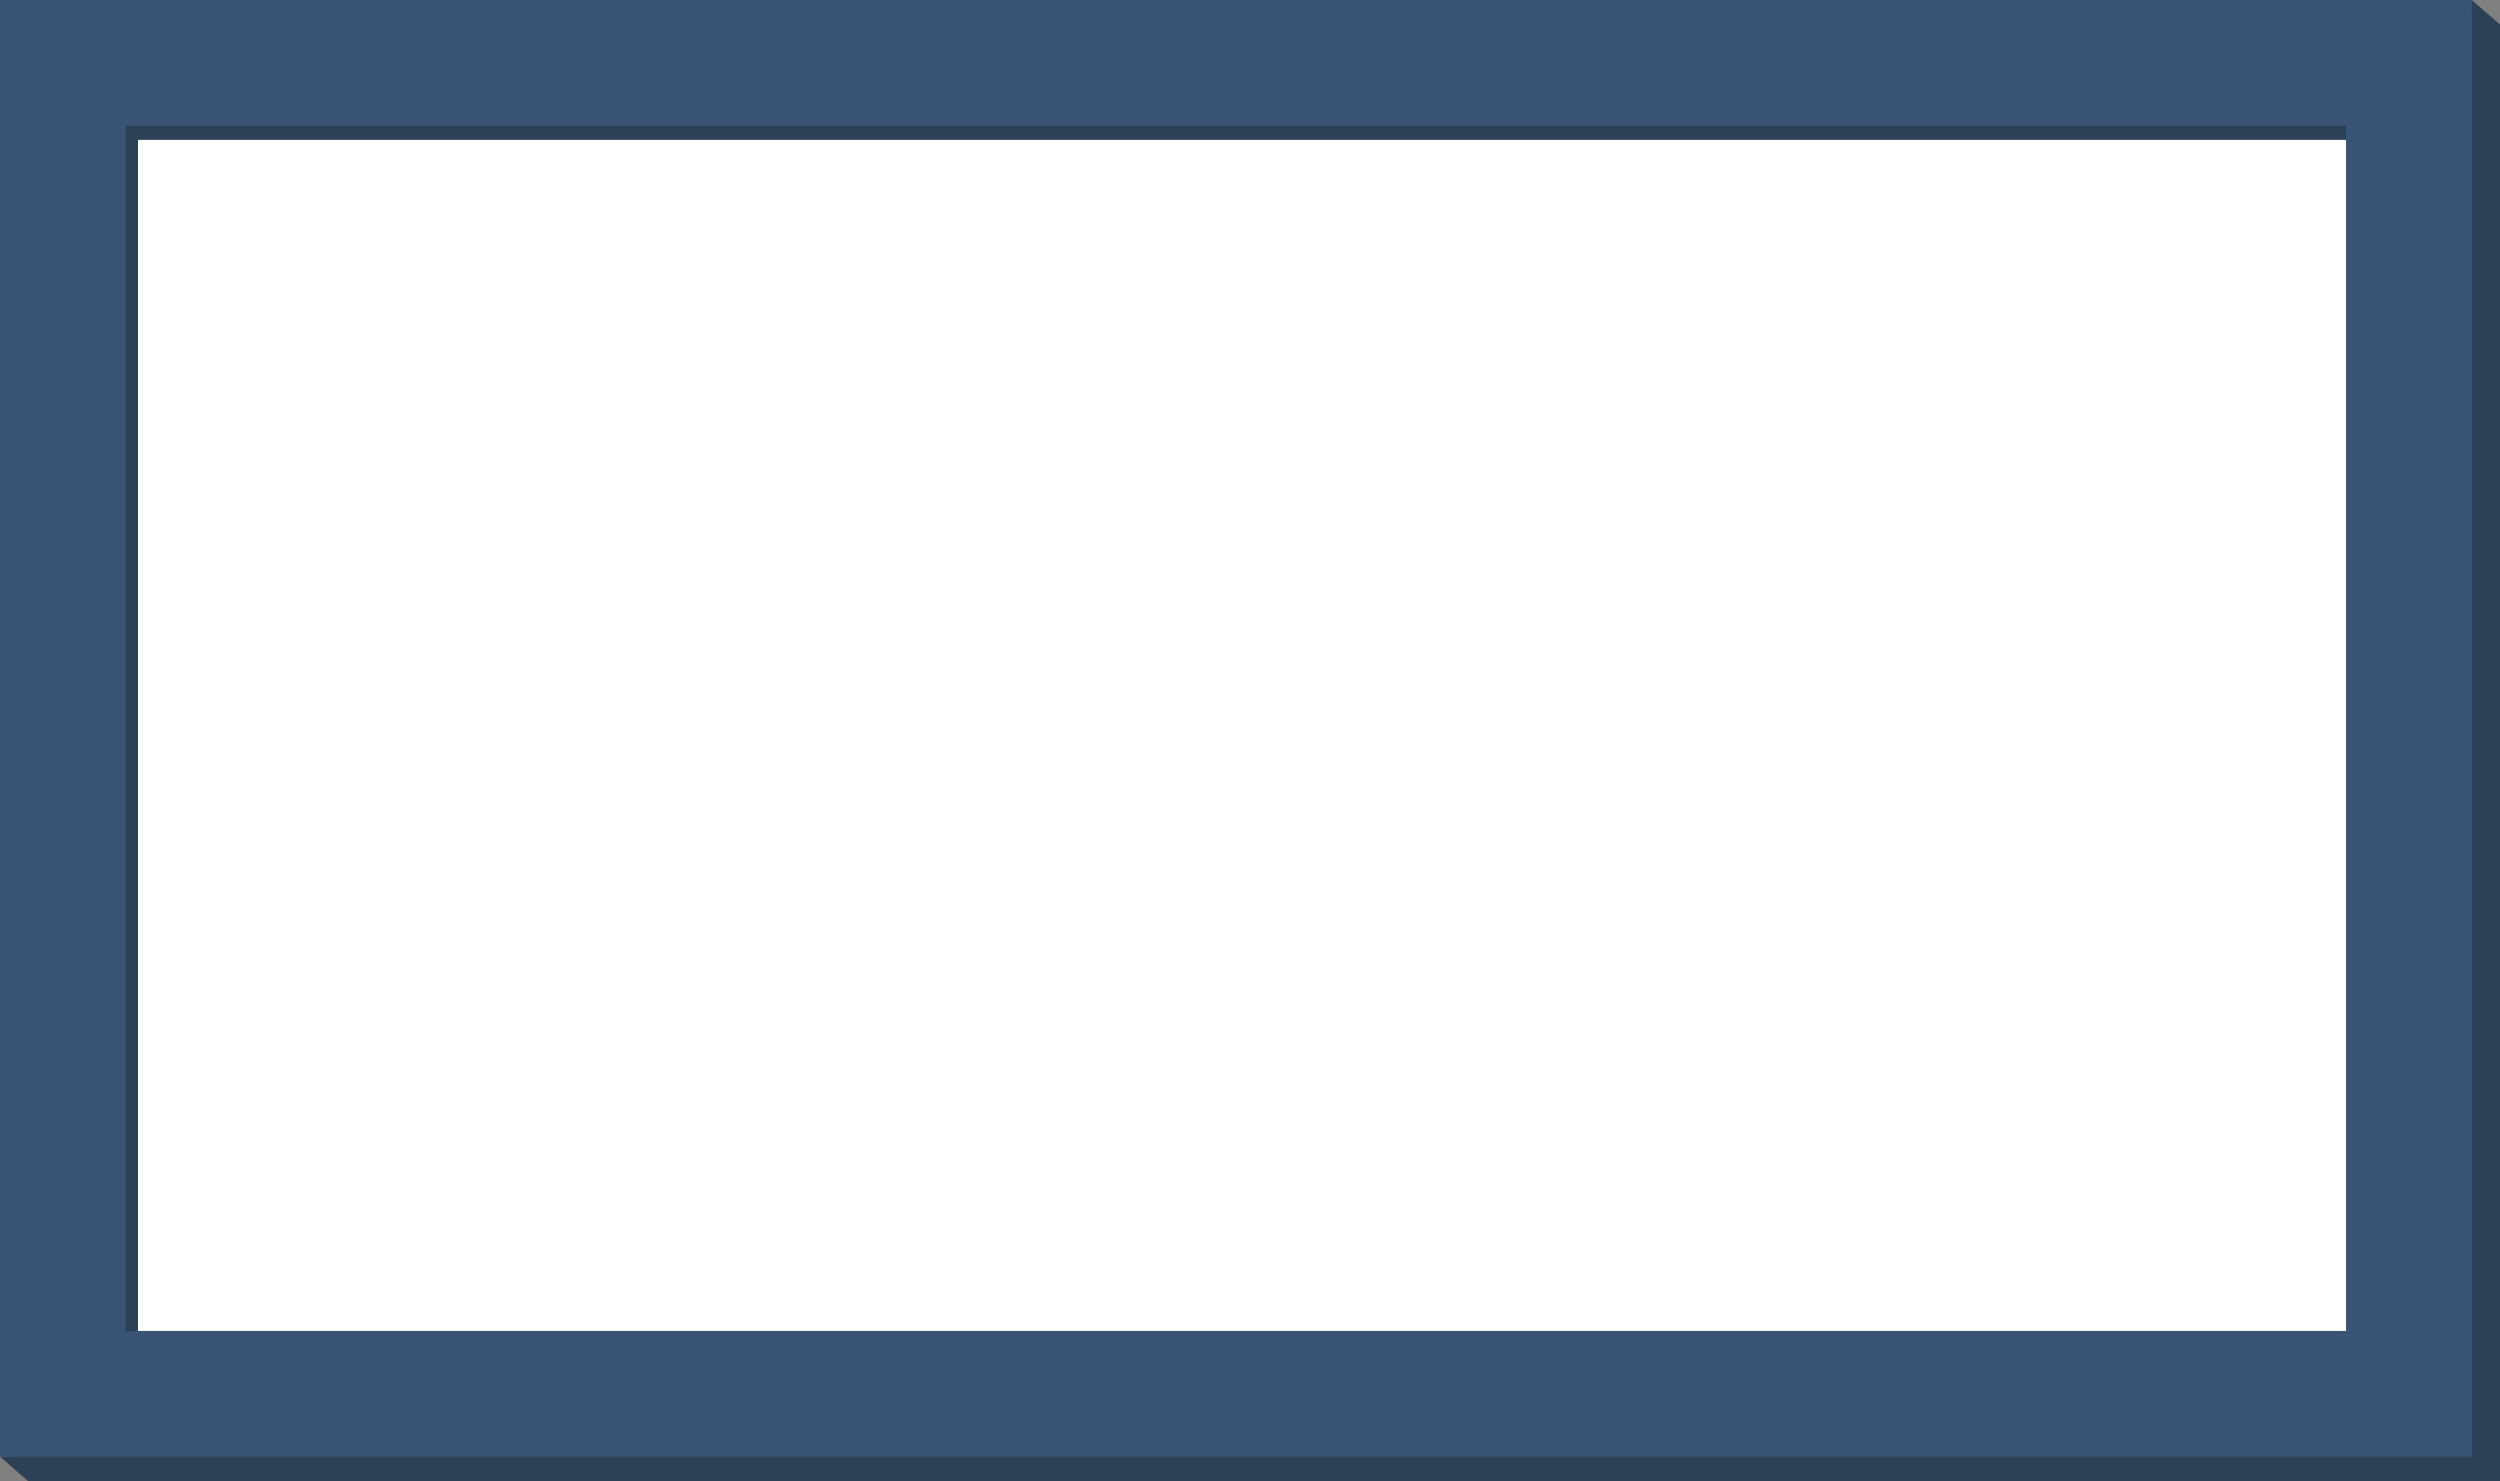
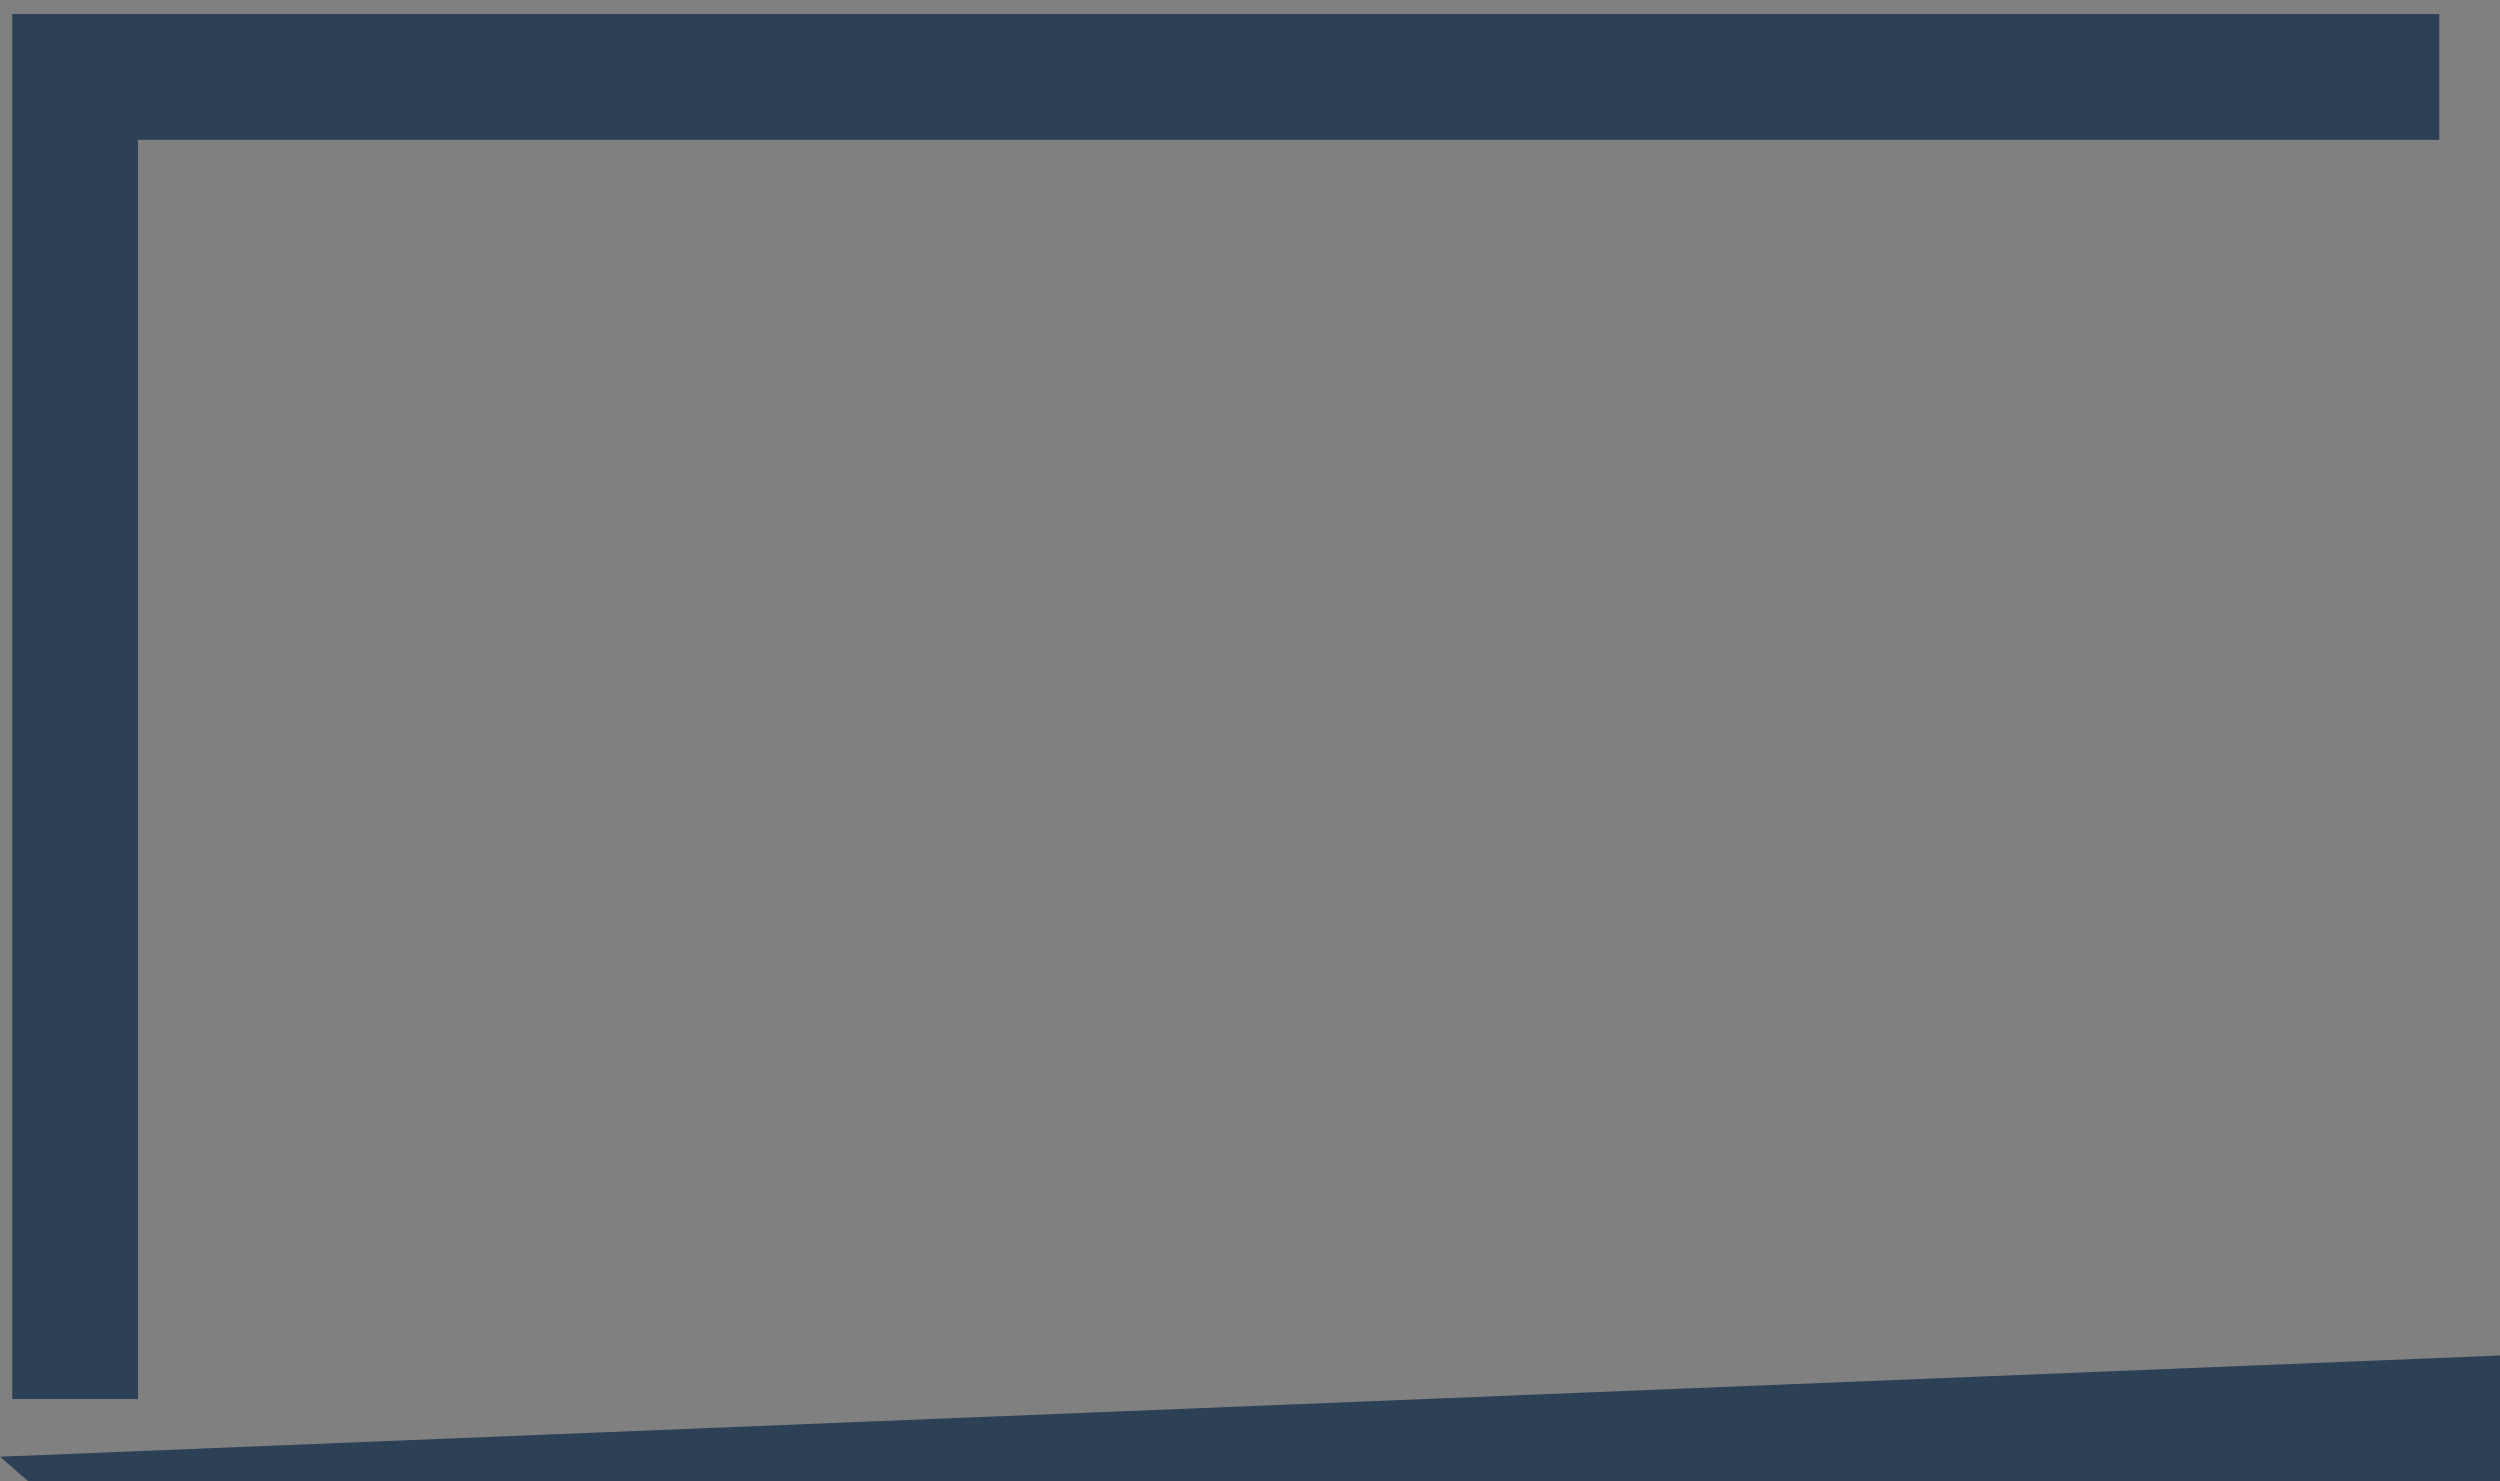
<svg xmlns="http://www.w3.org/2000/svg" version="1.1" id="Layer_1" x="0px" y="0px" width="407.6px" height="241.5px" viewBox="0 0 407.6 241.5" style="enable-background:new 0 0 407.6 241.5;" xml:space="preserve">
  <rect x="0" y="0" width="407.6" height="241.5" fill="#808080" stroke="none" />
  <style type="text/css">
	.st0{fill:#FFFFFF;}
	.st1{fill:#2C4056;}
	.st2{fill:#395375;}
</style>
-   <rect x="8" y="14" class="st0" width="384" height="214.1" />
  <title>dreamhome-frame</title>
  <g>
    <g id="Layer_1_1_">
      <polygon class="st1" points="407.6,241.5 4.6,241.5 0,237.5 407.6,221   " />
-       <polygon class="st1" points="387.1,241.5 403,0 407.6,4 407.6,241.5   " />
      <polygon class="st1" points="397.7,2.3 22.5,2.3 2,2.3 2,22.8 2,228.1 22.5,228.1 22.5,22.8 397.7,22.8   " />
-       <path class="st2" d="M382.5,0H0v237.5h403V0H382.5z M382.5,217h-362V20.5h362V217z" />
    </g>
  </g>
</svg>